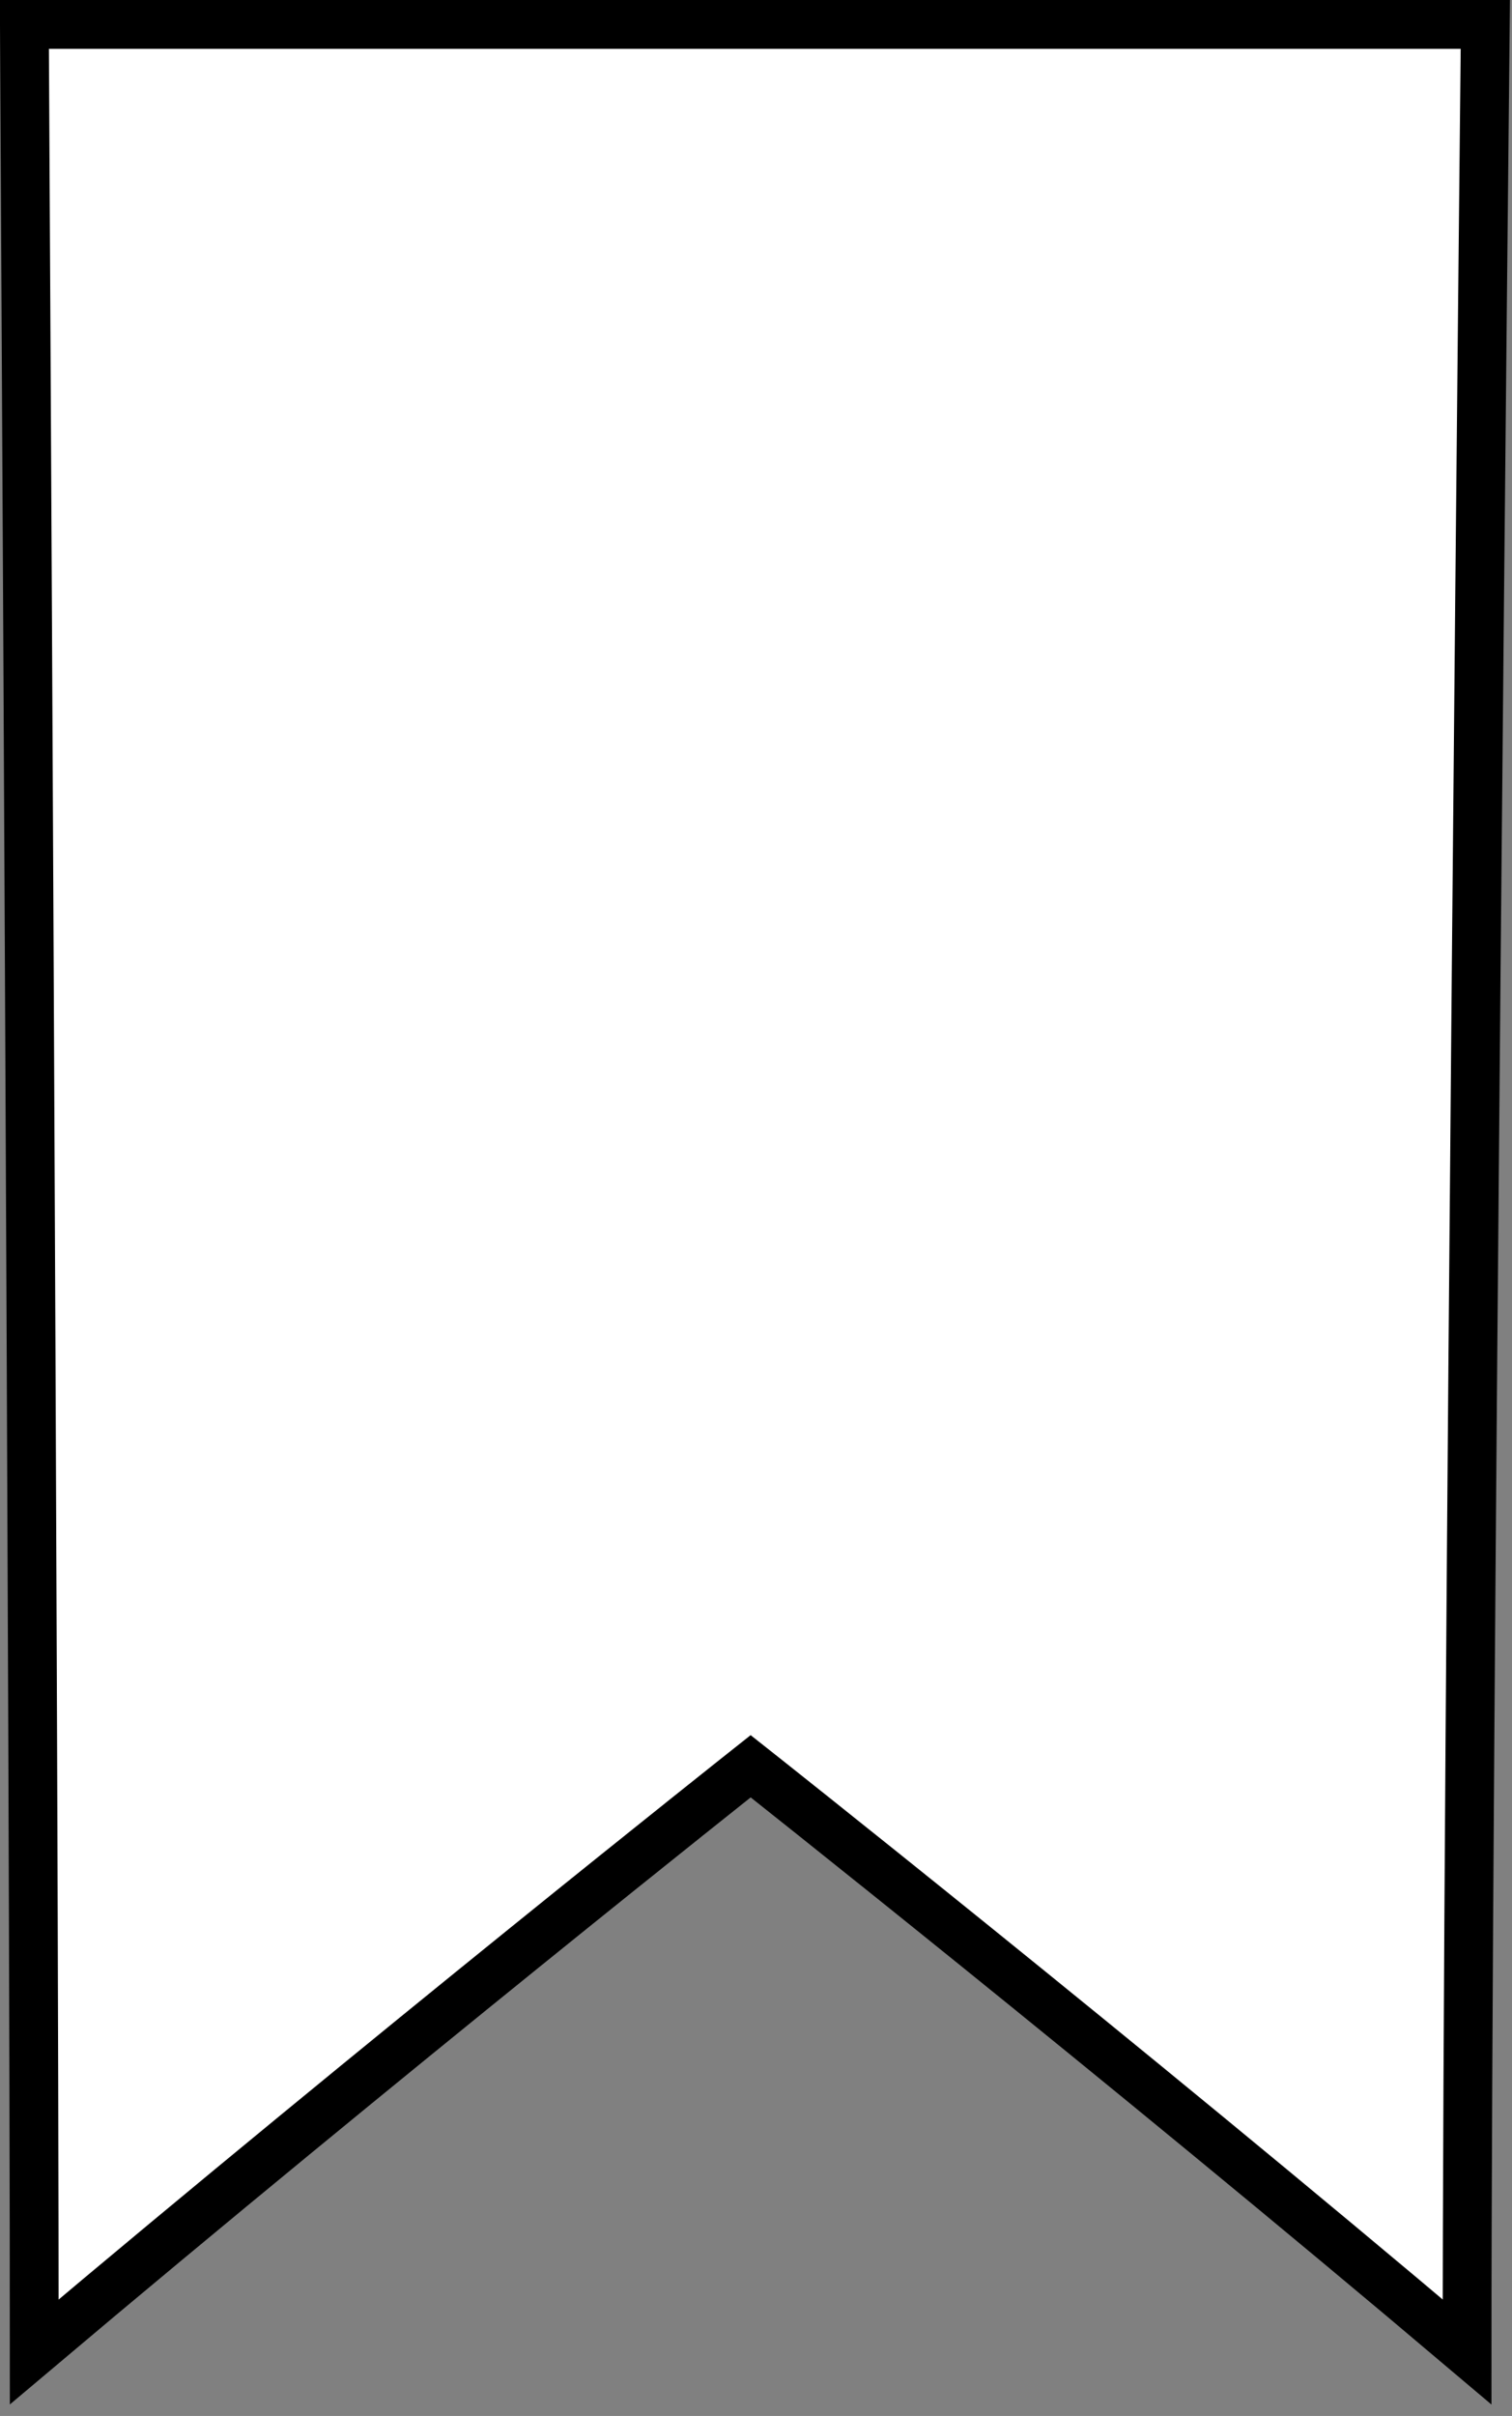
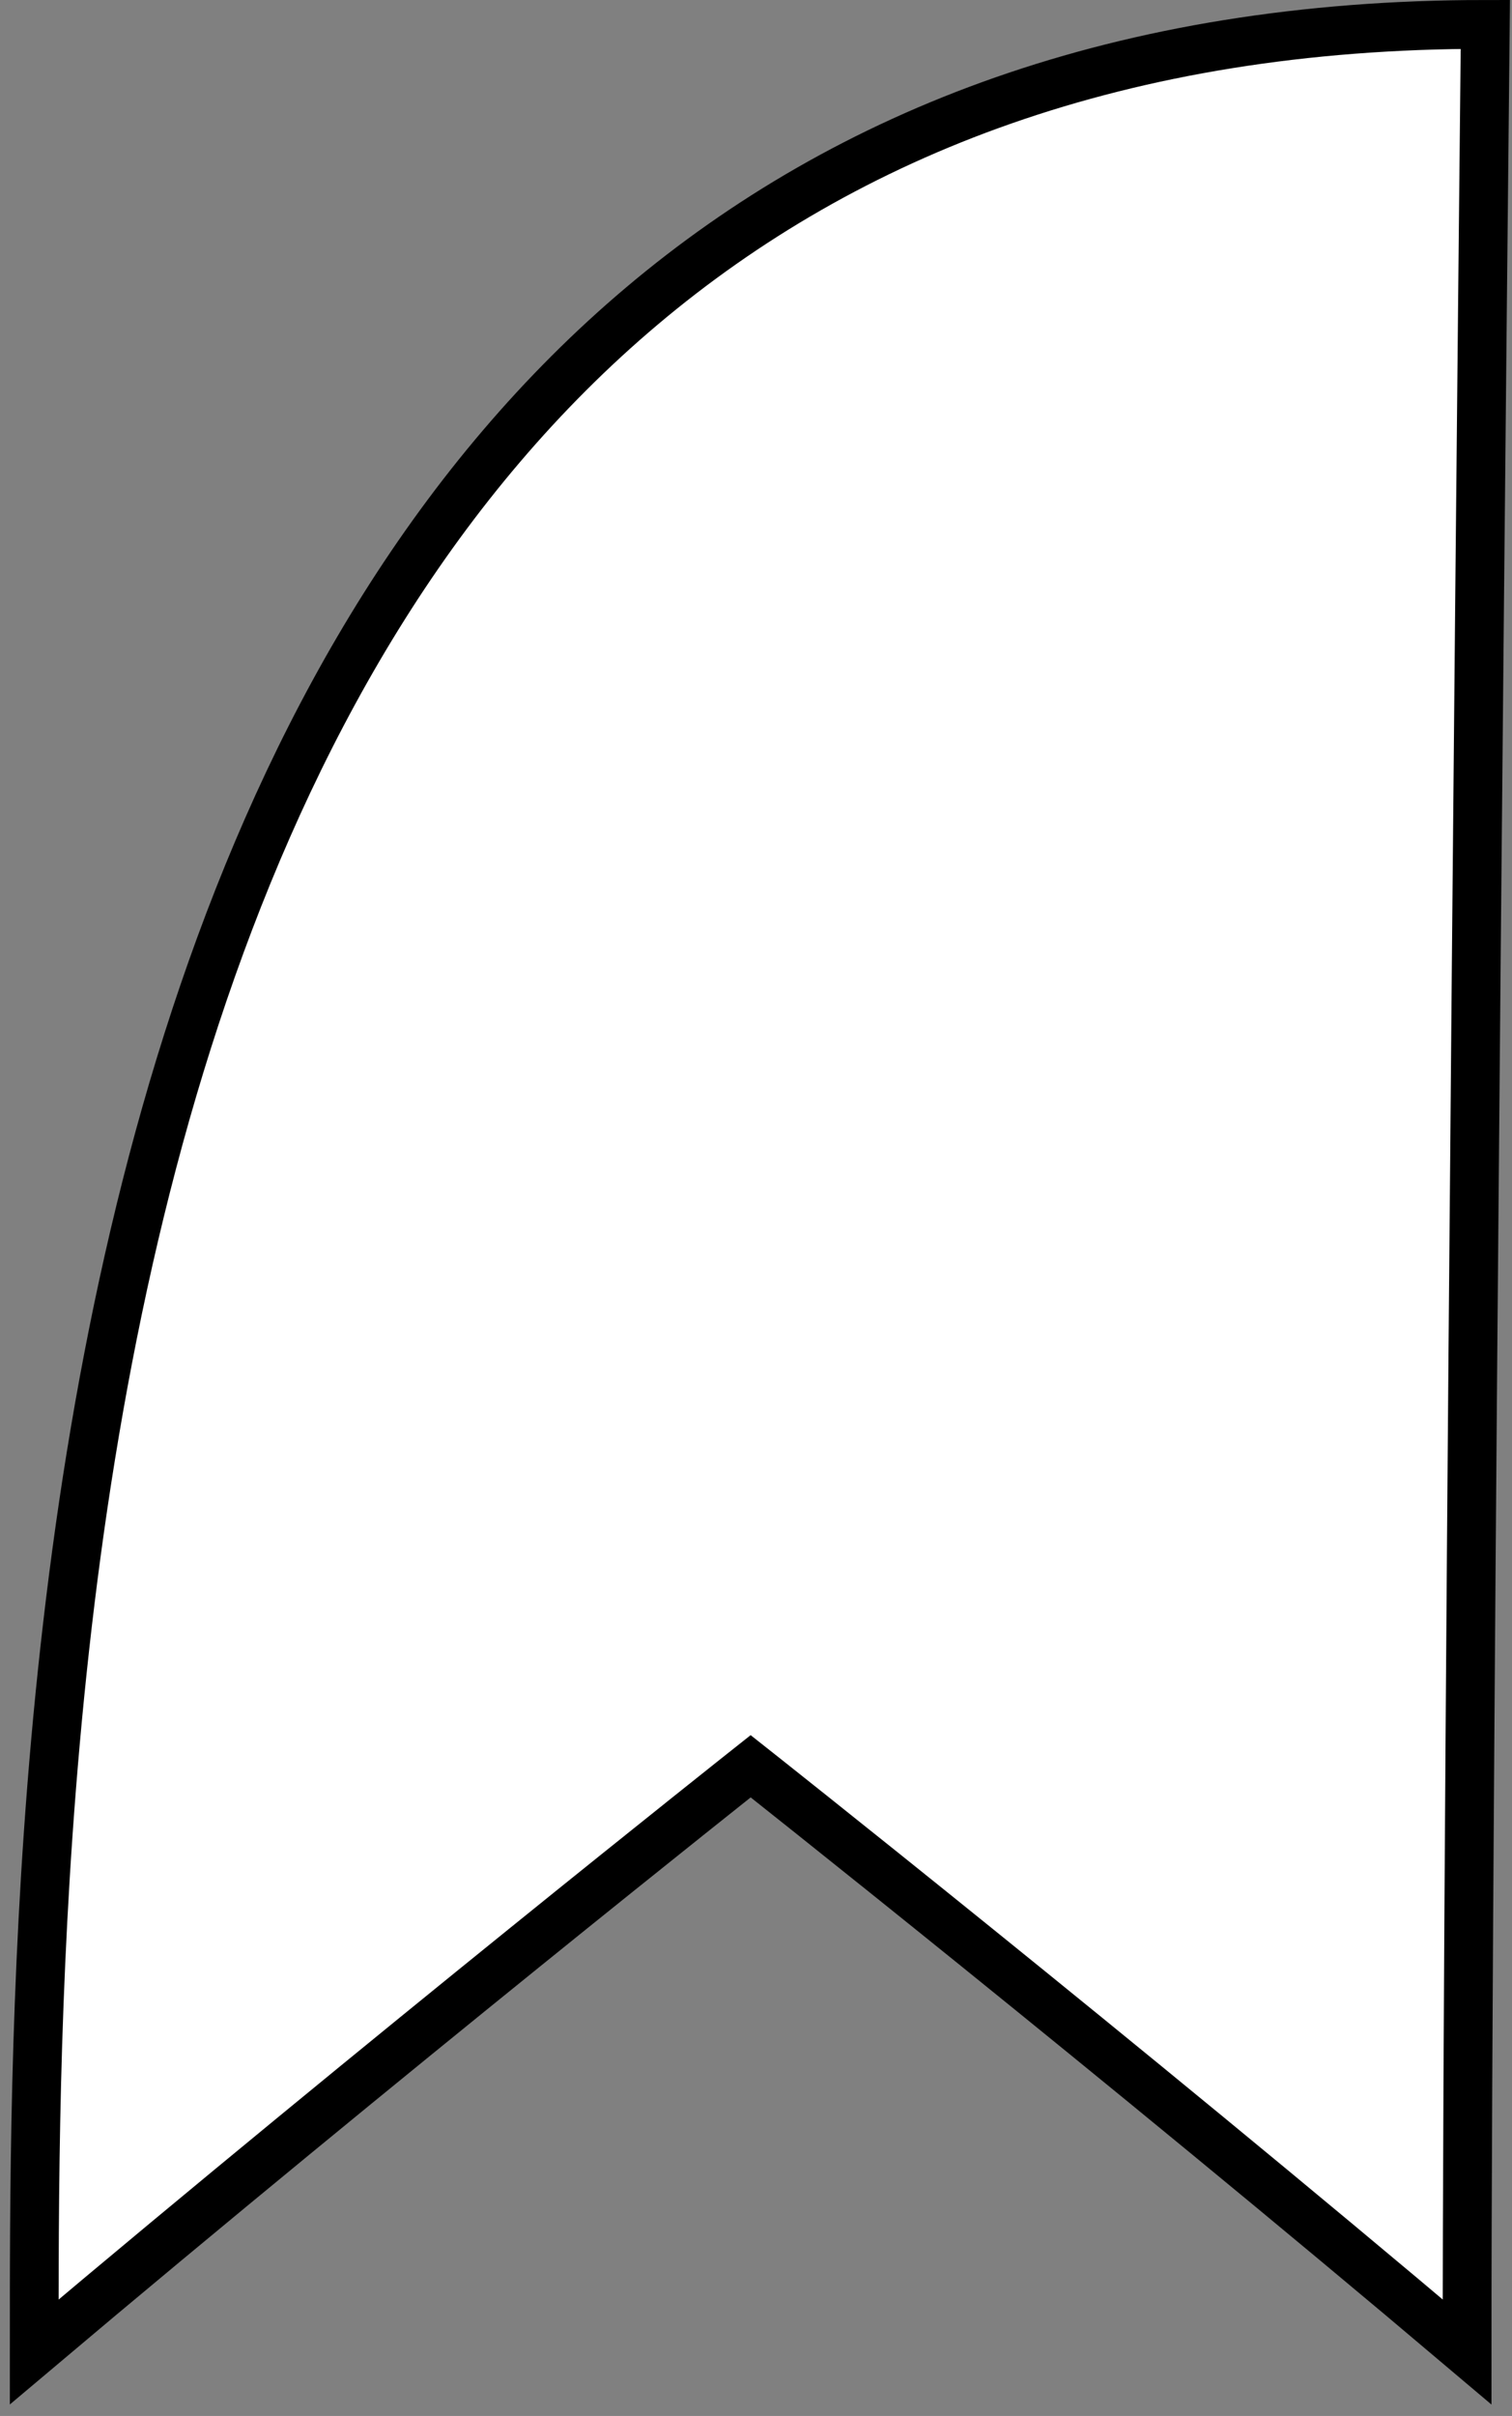
<svg xmlns="http://www.w3.org/2000/svg" width="62" height="99" viewBox="0 0 62 99" fill="none">
  <rect x="0" y="0" width="62" height="99" fill="#808080" stroke="none" />
-   <path d="M60.906 1H1C1 1 1.404 72.377 1.404 96.377C15.781 84.252 30.781 72.377 30.781 72.377C30.781 72.377 45.781 84.221 60.158 96.377C60.158 72.377 60.906 1 60.906 1Z" fill="white" stroke="black" stroke-width="2" />
+   <path d="M60.906 1C1 1 1.404 72.377 1.404 96.377C15.781 84.252 30.781 72.377 30.781 72.377C30.781 72.377 45.781 84.221 60.158 96.377C60.158 72.377 60.906 1 60.906 1Z" fill="white" stroke="black" stroke-width="2" />
</svg>